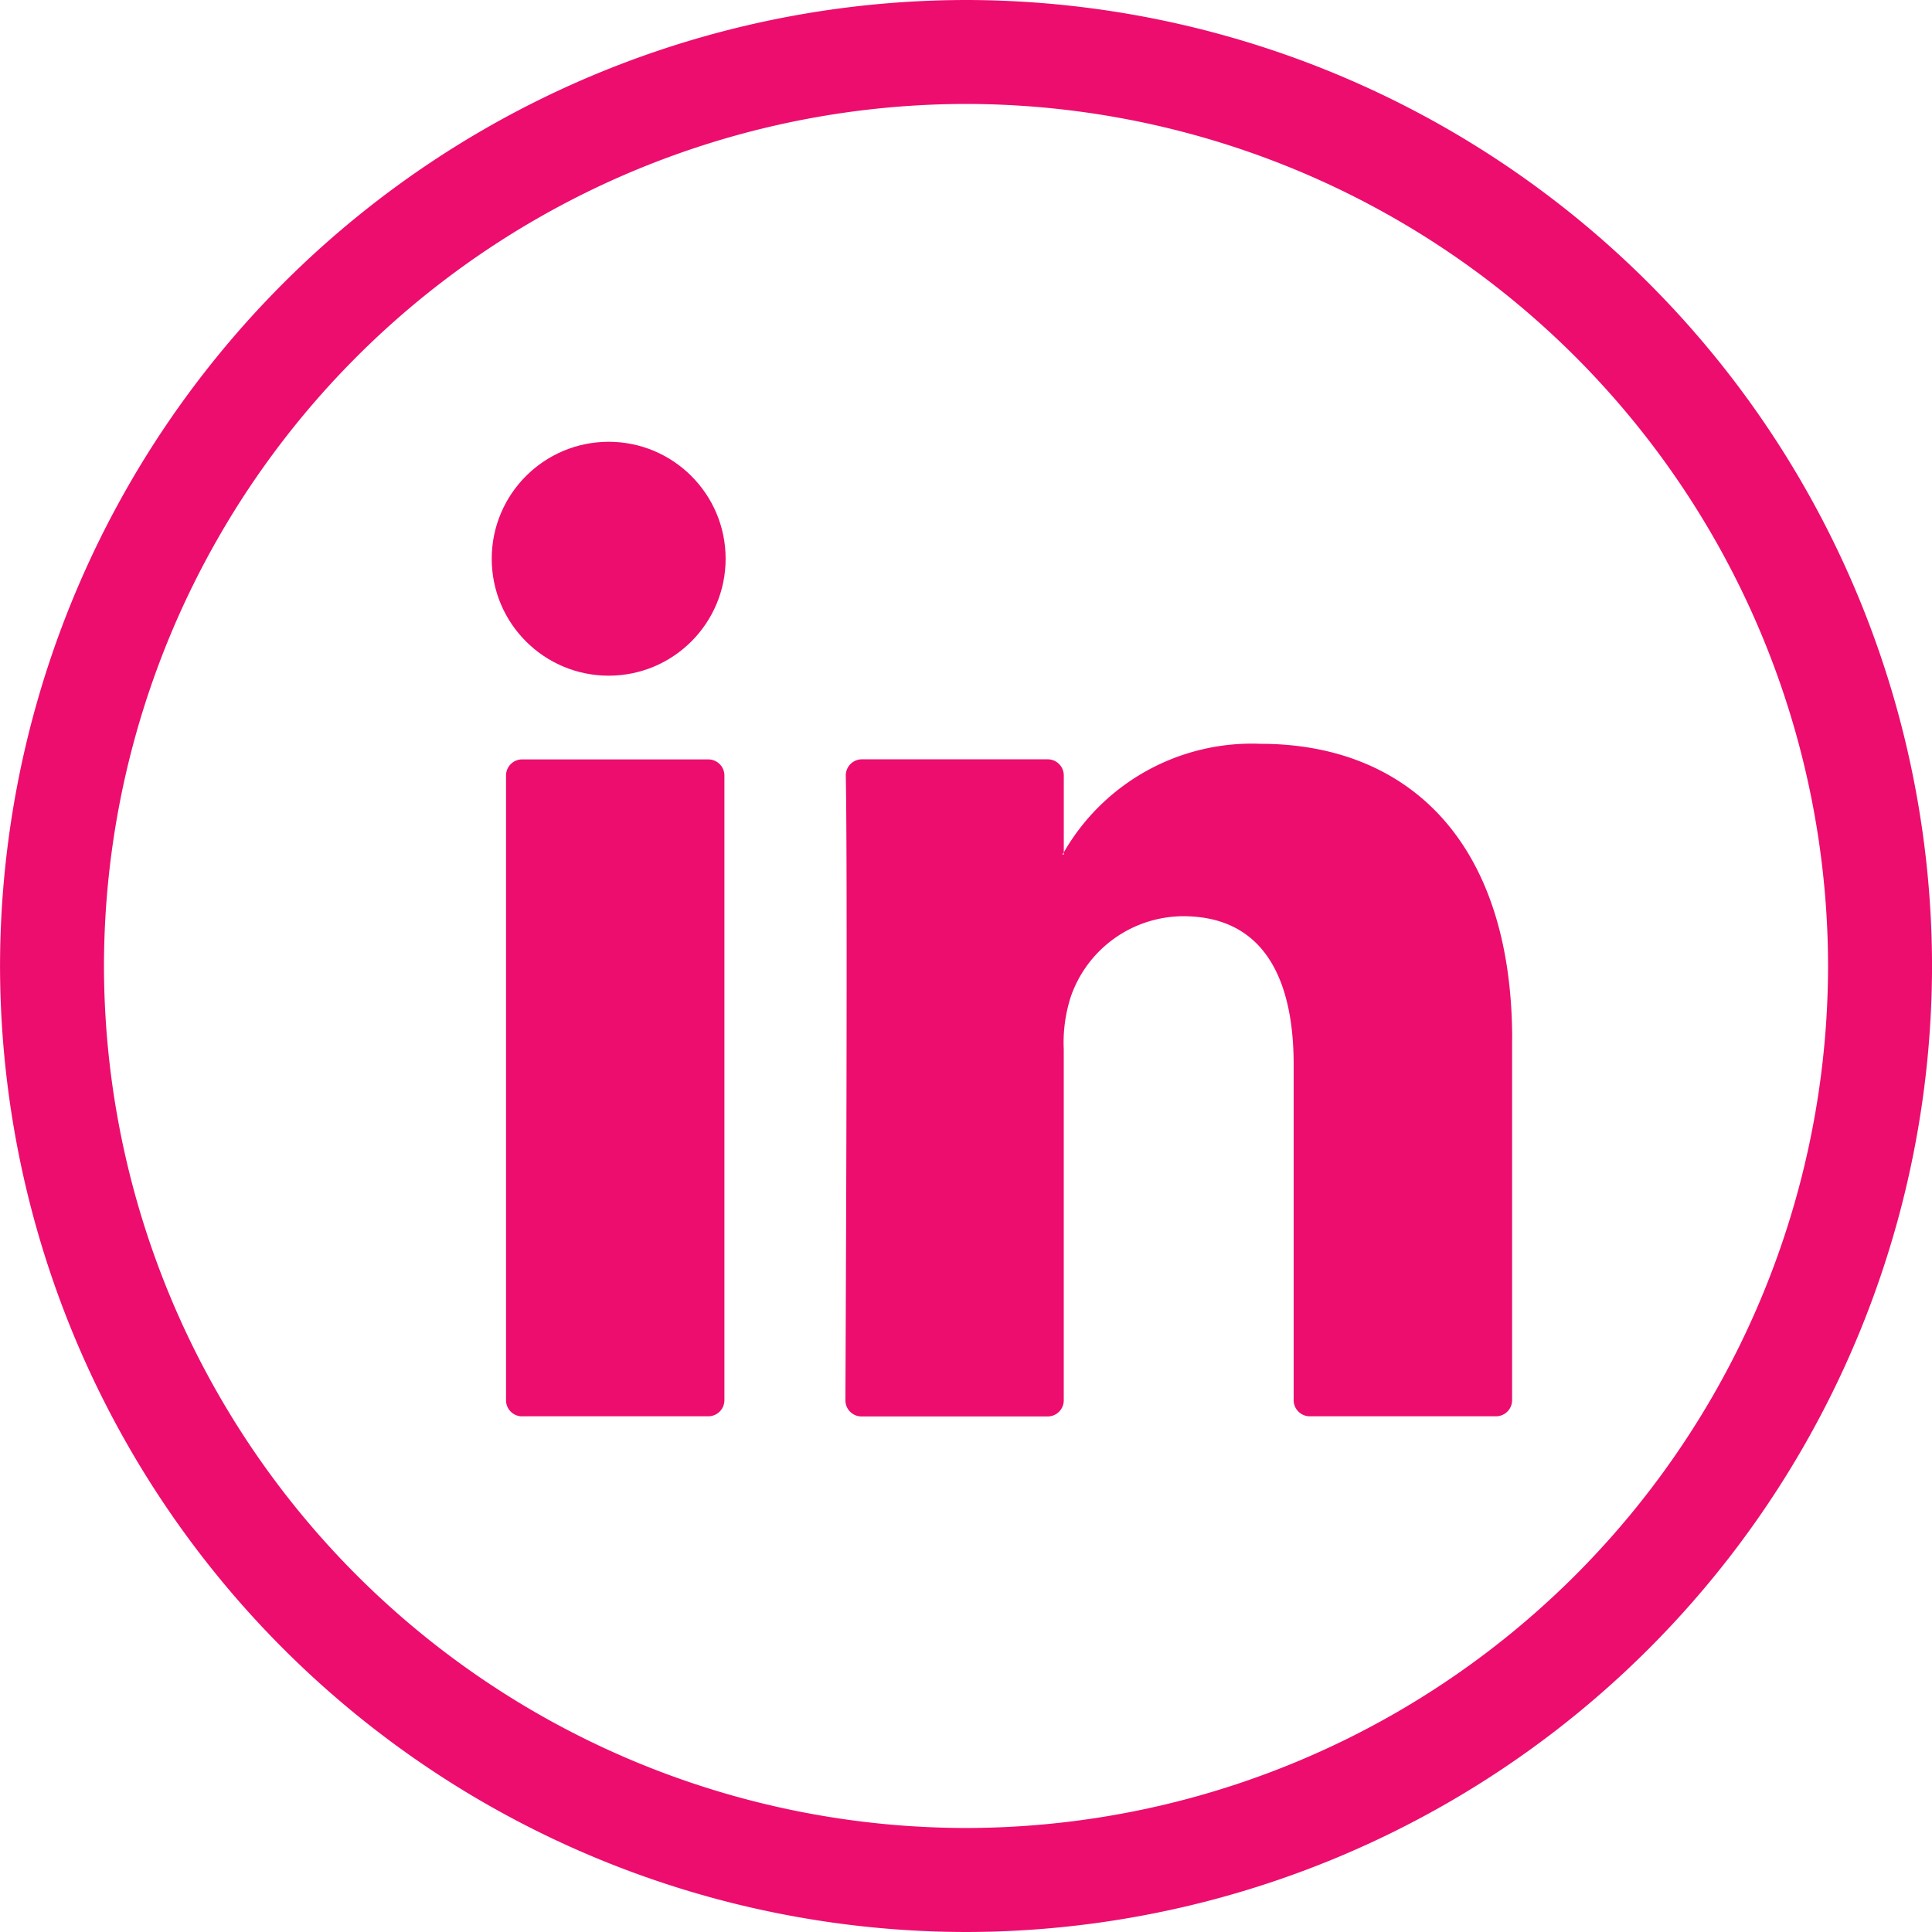
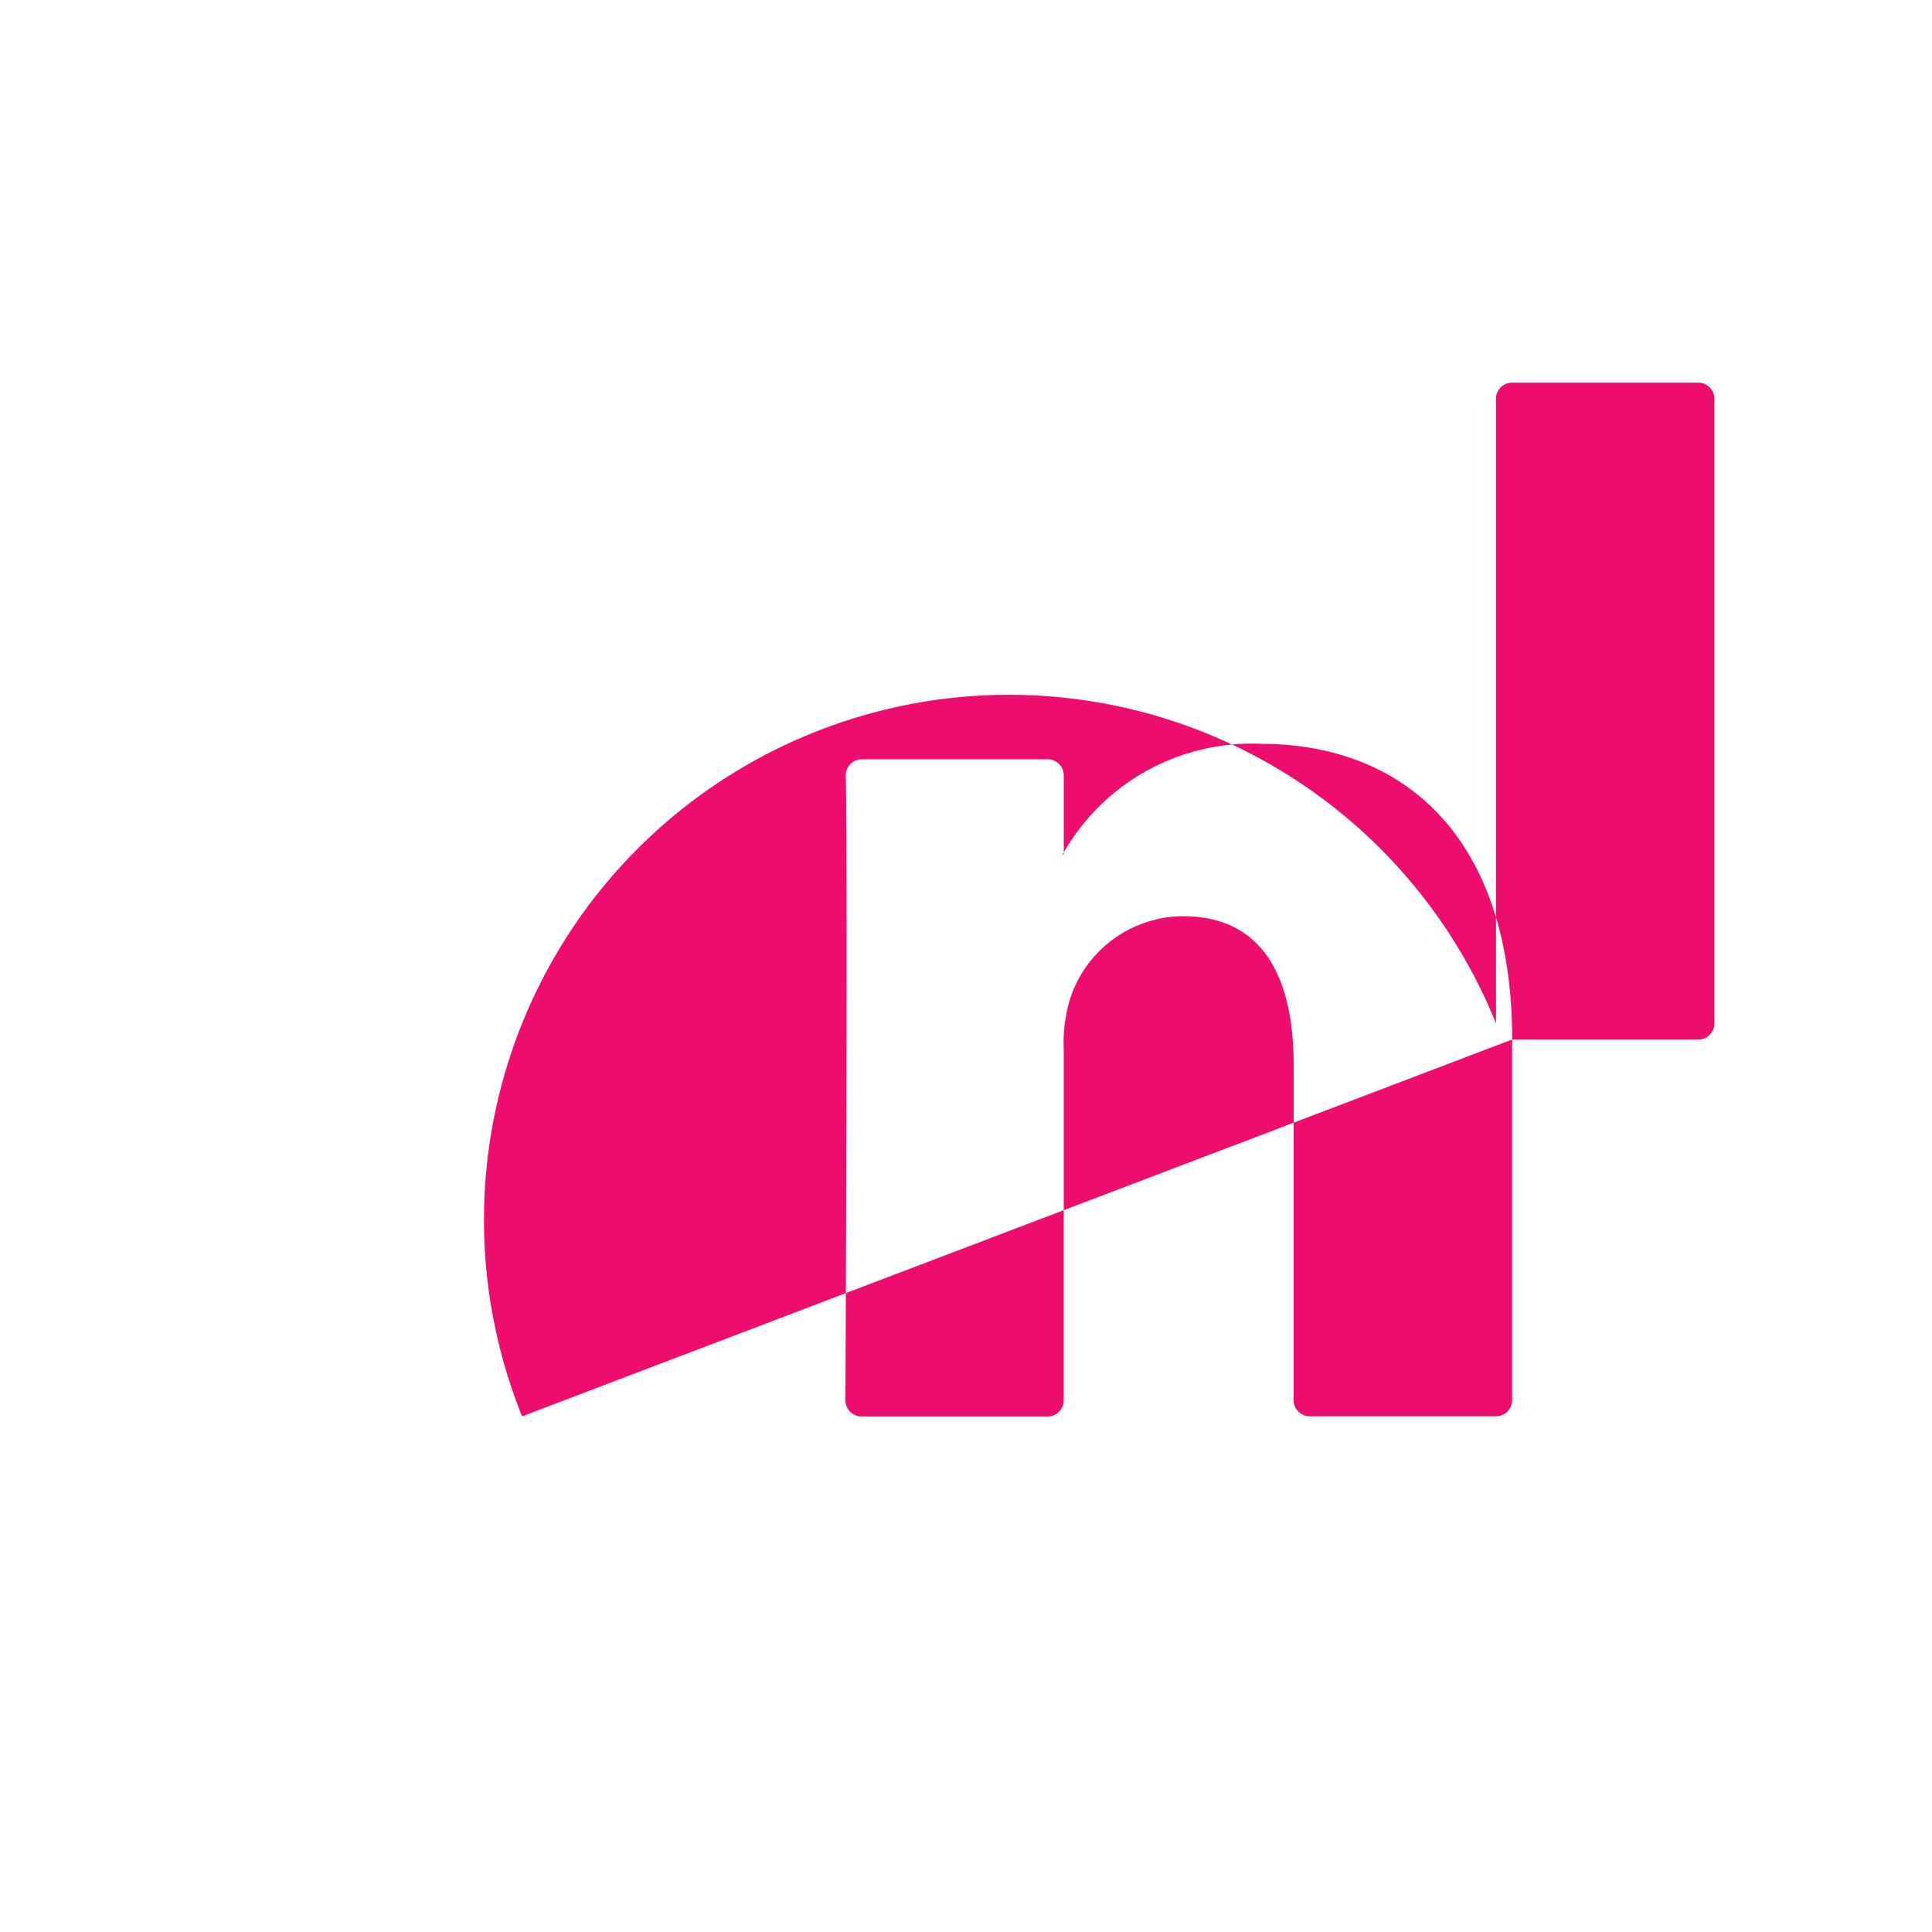
<svg xmlns="http://www.w3.org/2000/svg" width="60" height="60" viewBox="0 0 60 60">
  <g id="Group_443" data-name="Group 443" transform="translate(-149.366 135.906)">
    <g id="Group_91" data-name="Group 91" transform="translate(149.366 -135.906)">
      <g id="Group_88" data-name="Group 88">
-         <path id="Path_2599" data-name="Path 2599" d="M179.367-75.906a30.035,30.035,0,0,1-30-30,30.034,30.034,0,0,1,30-30,30.033,30.033,0,0,1,30,30A30.034,30.034,0,0,1,179.367-75.906Zm0-56.772a26.8,26.8,0,0,0-26.772,26.771,26.8,26.8,0,0,0,26.772,26.771,26.8,26.8,0,0,0,26.771-26.771A26.8,26.8,0,0,0,179.367-132.678Z" transform="translate(-149.366 135.906)" fill="#ed0d6e" />
-       </g>
+         </g>
      <g id="Group_90" data-name="Group 90" transform="translate(15.714 23.1)">
        <g id="Group_89" data-name="Group 89">
-           <path id="Path_2600" data-name="Path 2600" d="M194.884-105.742v11.2a.5.5,0,0,1-.5.5H188.6a.5.5,0,0,1-.5-.5v-10.417c0-2.742-.979-4.613-3.436-4.613a3.71,3.71,0,0,0-3.479,2.481,4.624,4.624,0,0,0-.225,1.654v10.9a.5.5,0,0,1-.5.5h-5.781a.5.5,0,0,1-.5-.5c.013-2.775.072-16.235.012-19.4a.5.5,0,0,1,.5-.508h5.77a.5.5,0,0,1,.5.5v2.39c-.014.023-.033.045-.045.067h.045v-.067a6.737,6.737,0,0,1,6.115-3.371c4.464,0,7.81,2.917,7.81,9.184Zm-30.745,11.7h5.782a.5.5,0,0,0,.5-.5v-19.4a.5.5,0,0,0-.5-.5h-5.782a.5.5,0,0,0-.5.5v19.4A.5.5,0,0,0,164.139-94.04Z" transform="translate(-163.638 114.926)" fill="#ed0d6e" />
+           <path id="Path_2600" data-name="Path 2600" d="M194.884-105.742v11.2a.5.5,0,0,1-.5.5H188.6a.5.5,0,0,1-.5-.5v-10.417c0-2.742-.979-4.613-3.436-4.613a3.71,3.71,0,0,0-3.479,2.481,4.624,4.624,0,0,0-.225,1.654v10.9a.5.5,0,0,1-.5.5h-5.781a.5.5,0,0,1-.5-.5c.013-2.775.072-16.235.012-19.4a.5.5,0,0,1,.5-.508h5.77a.5.5,0,0,1,.5.5v2.39c-.014.023-.033.045-.045.067h.045v-.067a6.737,6.737,0,0,1,6.115-3.371c4.464,0,7.81,2.917,7.81,9.184Zh5.782a.5.5,0,0,0,.5-.5v-19.4a.5.5,0,0,0-.5-.5h-5.782a.5.5,0,0,0-.5.5v19.4A.5.5,0,0,0,164.139-94.04Z" transform="translate(-163.638 114.926)" fill="#ed0d6e" />
        </g>
      </g>
    </g>
    <g id="Group_92" data-name="Group 92" transform="translate(164.637 -122.186)">
-       <circle id="Ellipse_22" data-name="Ellipse 22" cx="3.632" cy="3.632" r="3.632" fill="#ed0d6e" />
-     </g>
+       </g>
  </g>
</svg>